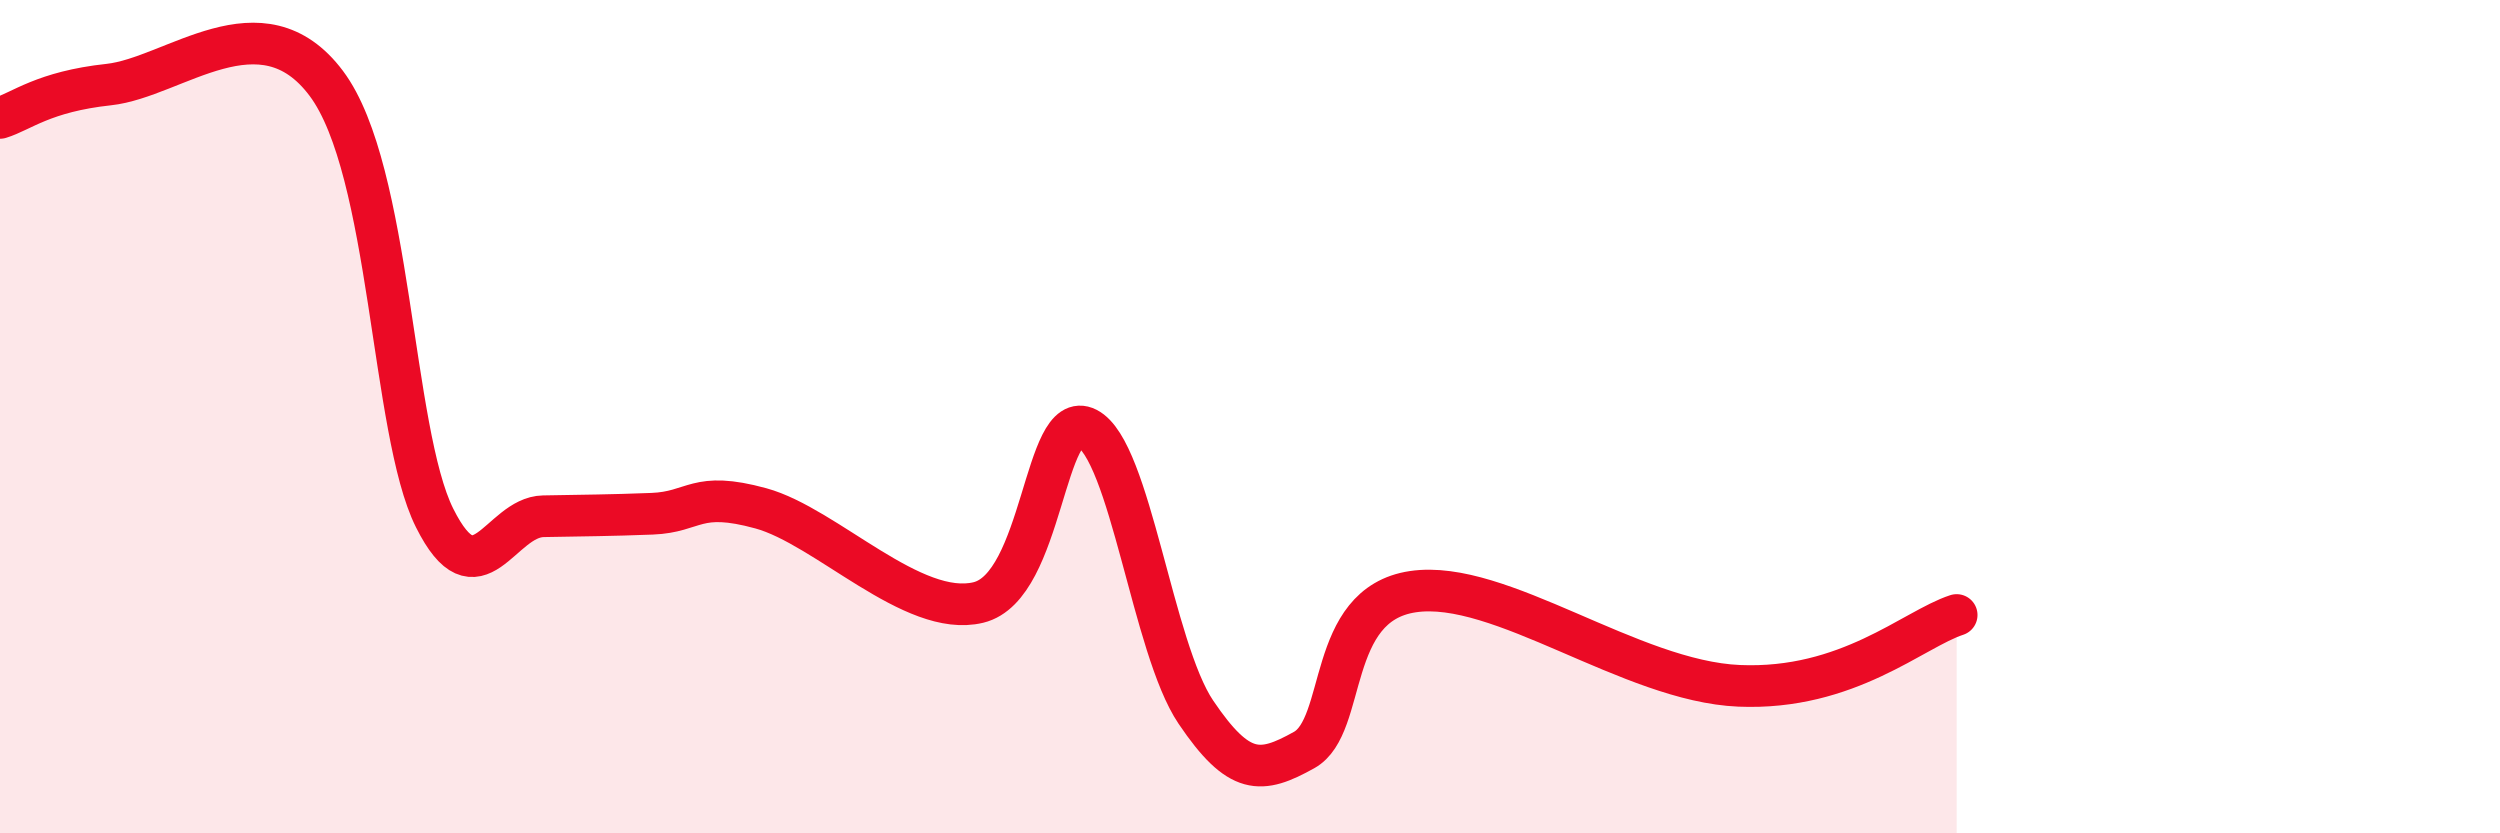
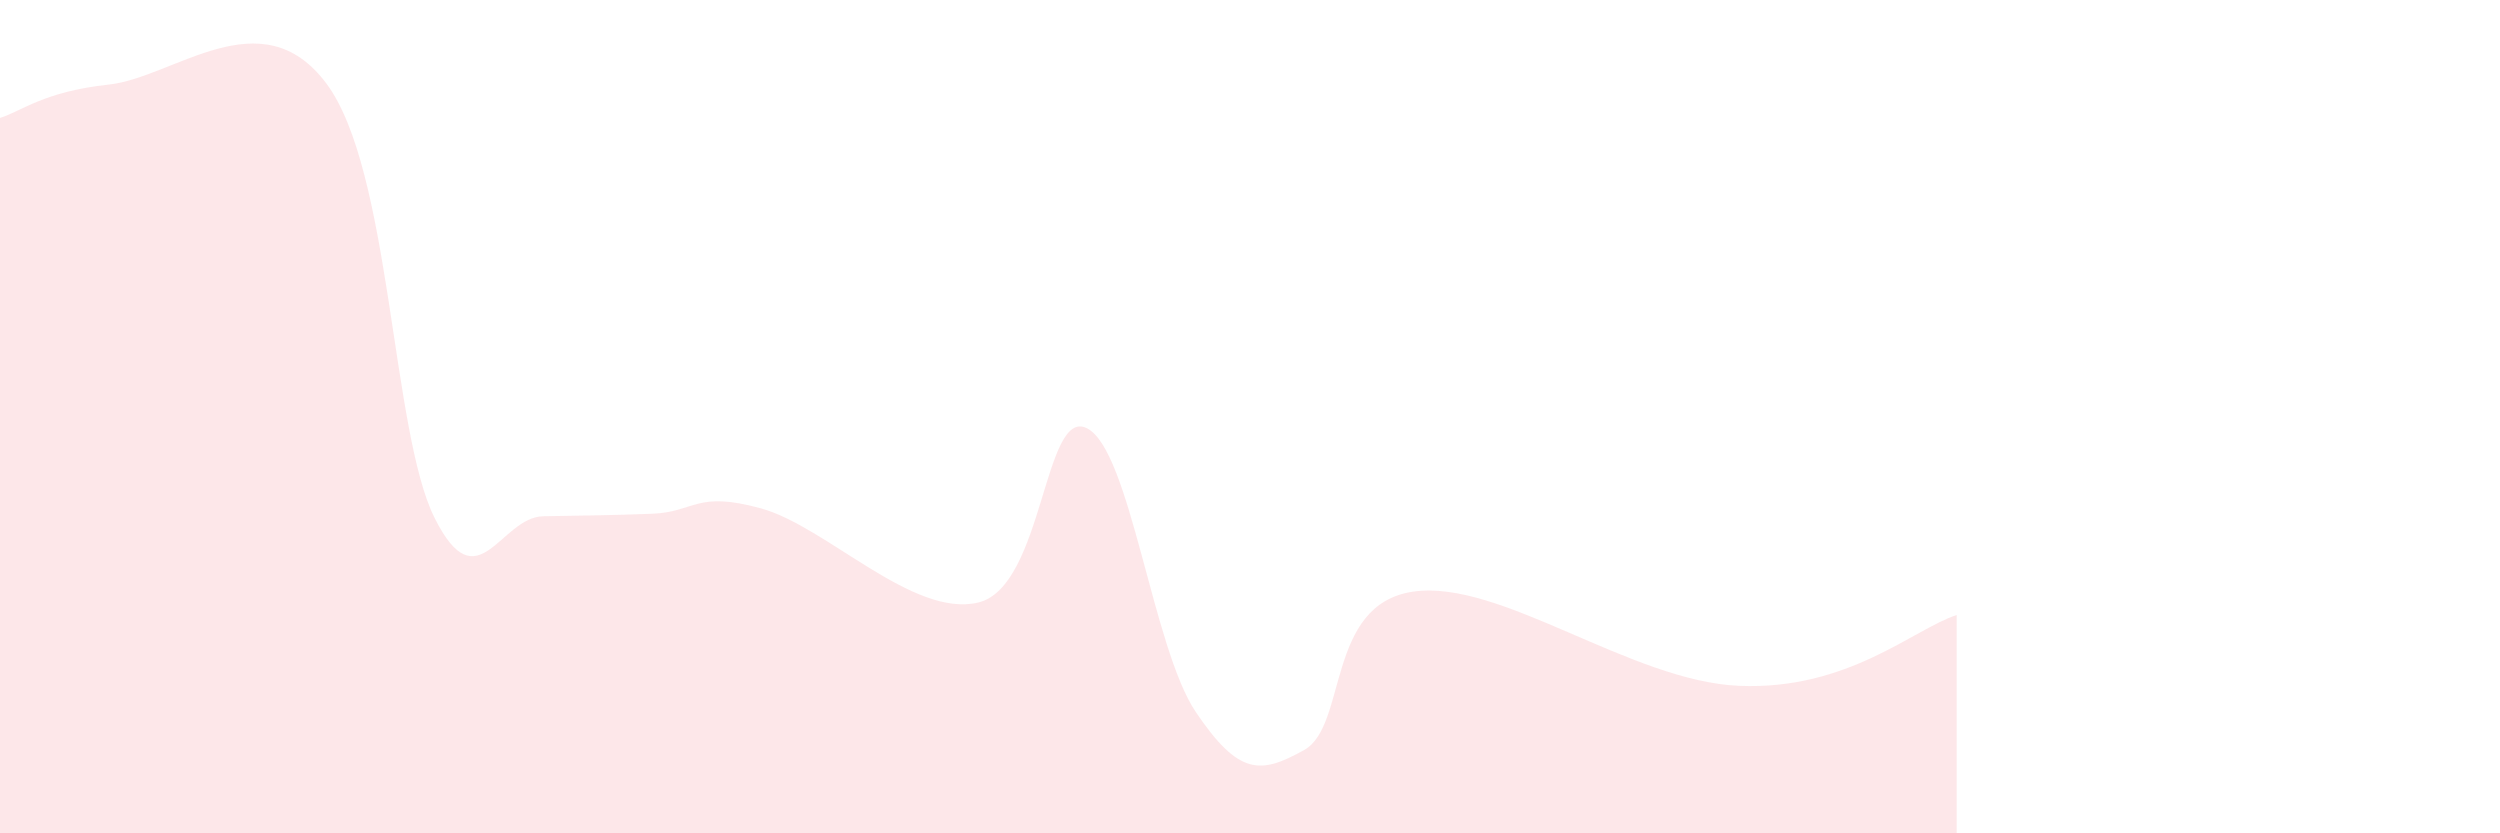
<svg xmlns="http://www.w3.org/2000/svg" width="60" height="20" viewBox="0 0 60 20">
  <path d="M 0,2.83 C 0.52,2.67 1.04,2.2 2.61,2.03 C 4.18,1.86 6.27,-0.08 7.83,2 C 9.39,4.08 9.39,10.35 10.43,12.43 C 11.47,14.51 12,12.41 13.04,12.39 C 14.08,12.37 14.61,12.37 15.65,12.33 C 16.69,12.29 16.69,11.77 18.26,12.2 C 19.83,12.63 21.91,14.84 23.48,14.46 C 25.05,14.08 25.05,9.75 26.09,10.28 C 27.13,10.81 27.66,15.55 28.7,17.09 C 29.74,18.63 30.26,18.58 31.3,18 C 32.34,17.42 31.82,14.51 33.91,14.2 C 36,13.89 39.13,16.35 41.74,16.46 C 44.35,16.57 45.92,15.1 46.96,14.76L46.96 20L0 20Z" fill="#EB0A25" opacity="0.1" stroke-linecap="round" stroke-linejoin="round" />
-   <path d="M 0,2.83 C 0.52,2.67 1.04,2.2 2.61,2.03 C 4.18,1.86 6.27,-0.08 7.83,2 C 9.39,4.08 9.39,10.35 10.43,12.43 C 11.47,14.51 12,12.41 13.04,12.39 C 14.08,12.37 14.61,12.37 15.65,12.33 C 16.69,12.29 16.69,11.77 18.26,12.2 C 19.83,12.63 21.91,14.84 23.48,14.46 C 25.05,14.08 25.05,9.75 26.09,10.28 C 27.13,10.81 27.66,15.55 28.7,17.09 C 29.74,18.63 30.26,18.58 31.3,18 C 32.34,17.42 31.82,14.51 33.91,14.2 C 36,13.89 39.13,16.35 41.74,16.46 C 44.35,16.57 45.92,15.1 46.96,14.76" stroke="#EB0A25" stroke-width="1" fill="none" stroke-linecap="round" stroke-linejoin="round" />
</svg>